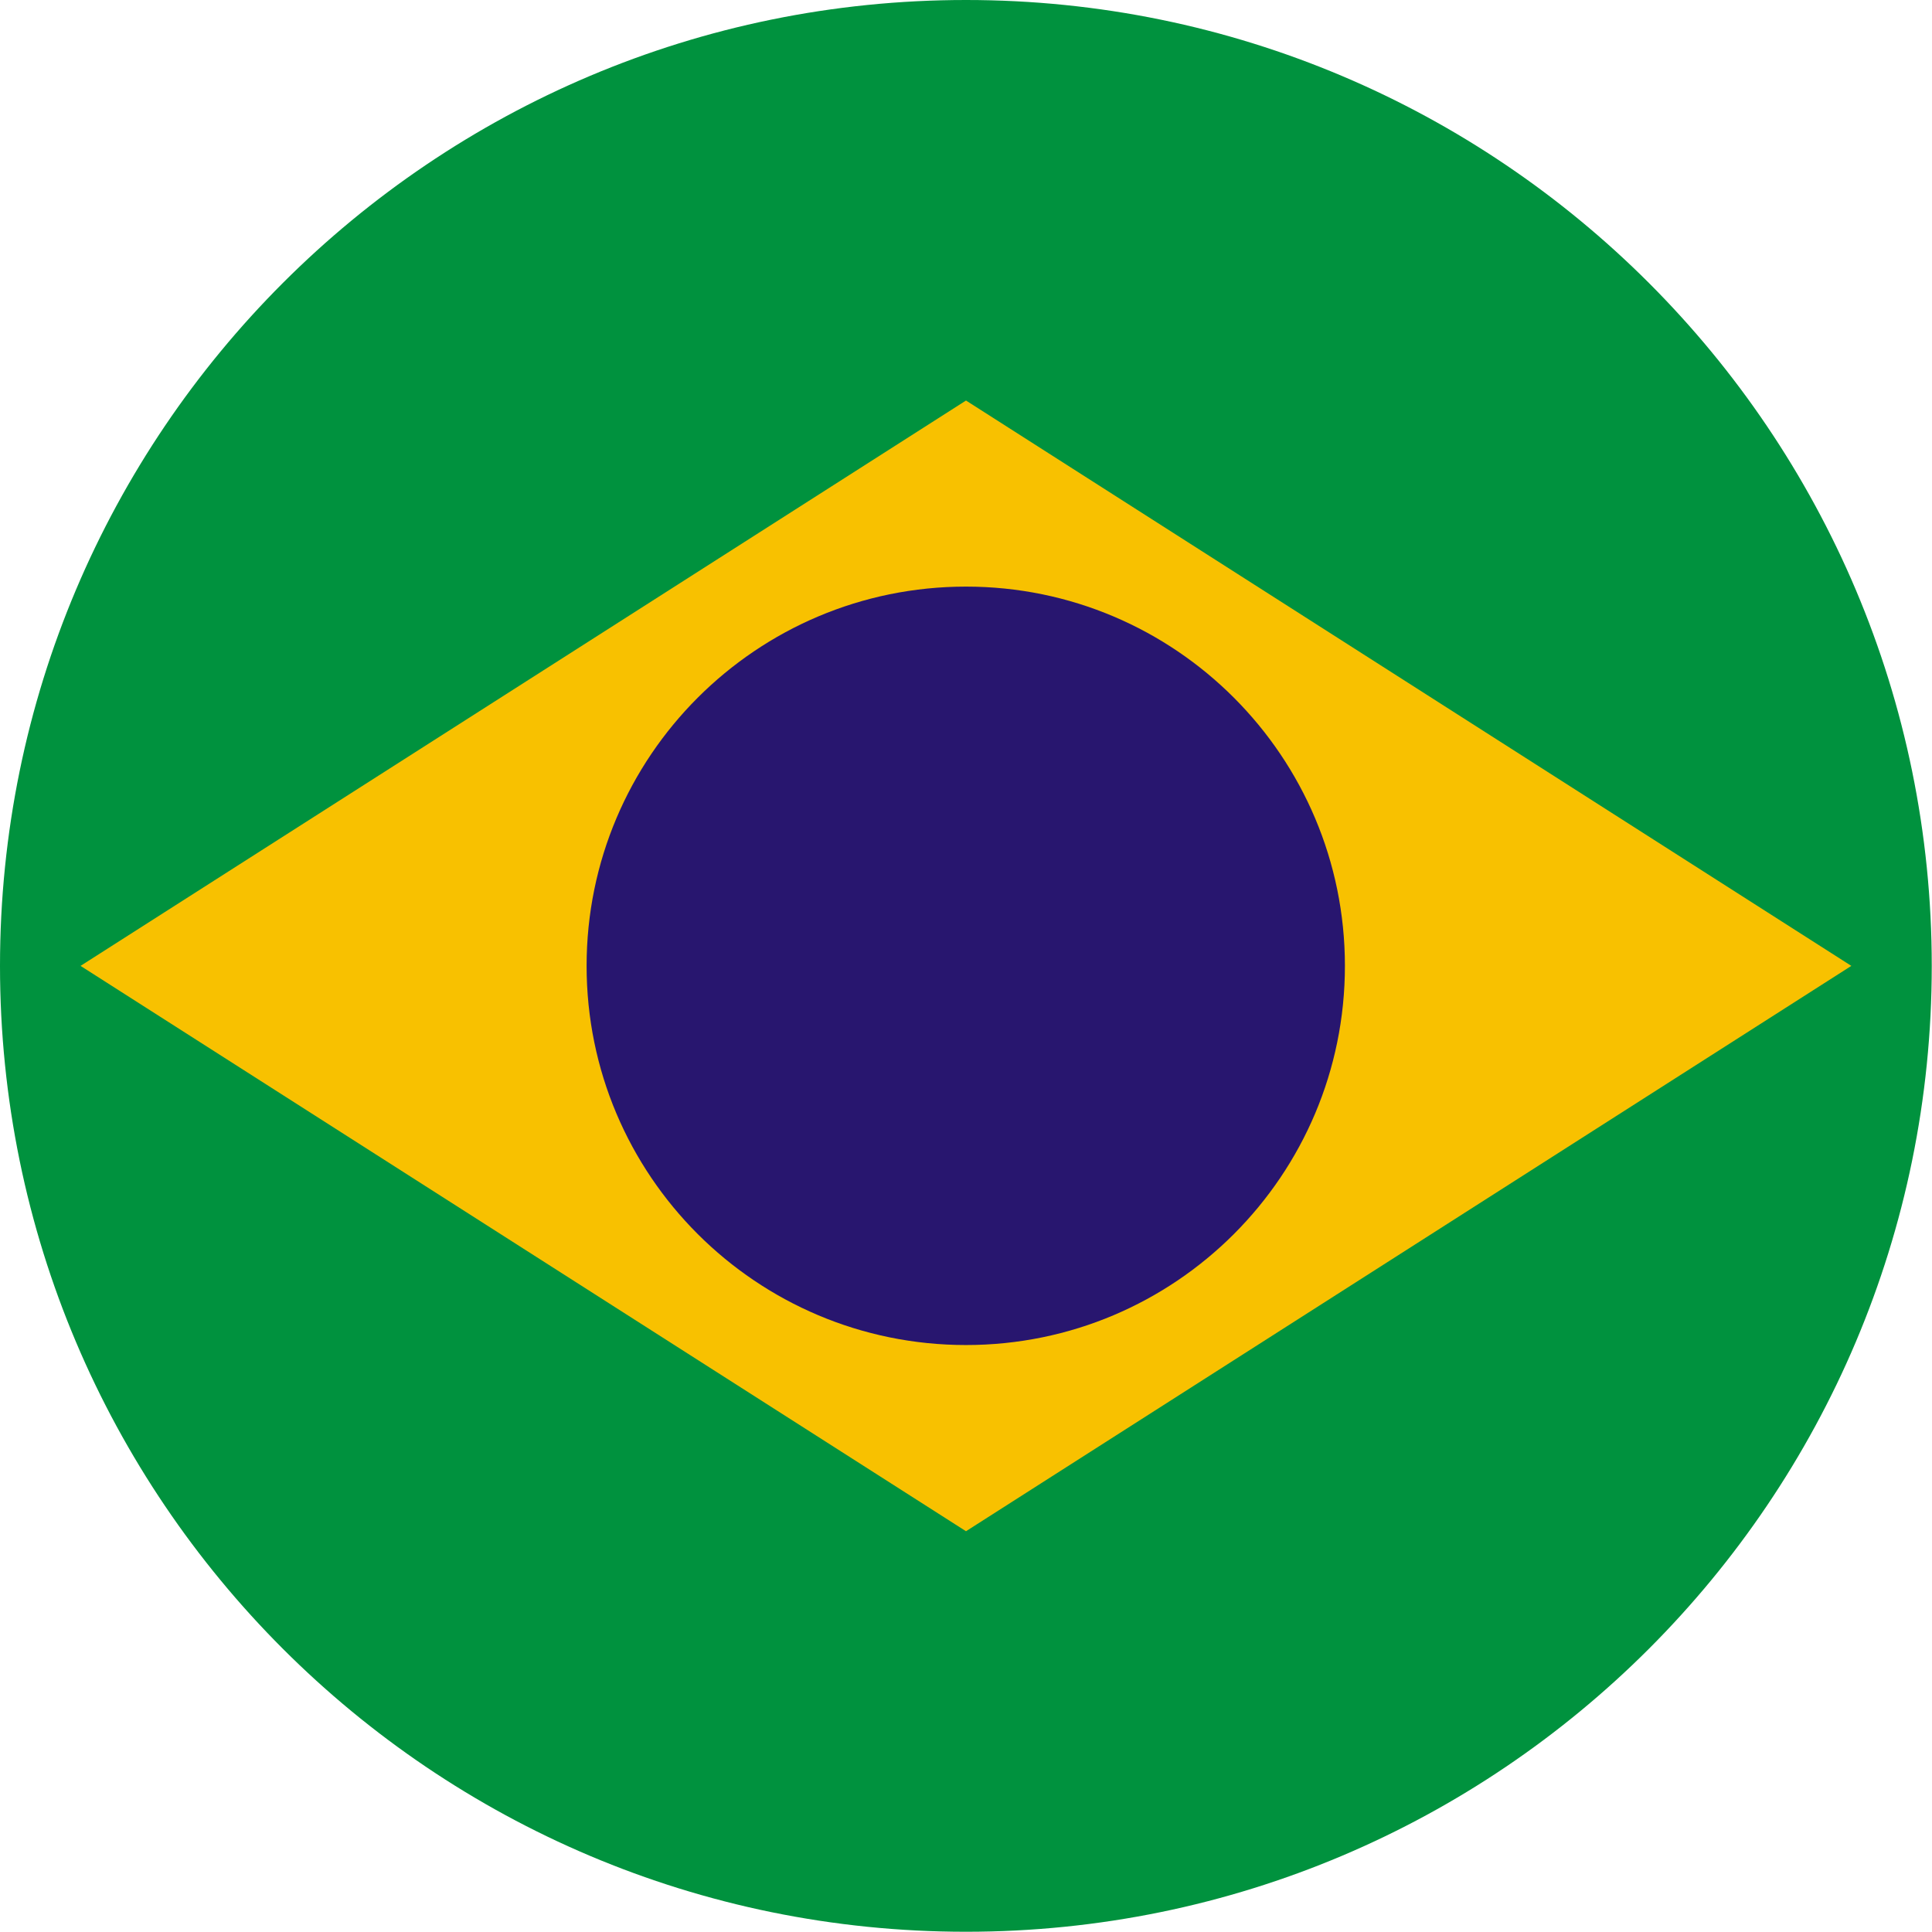
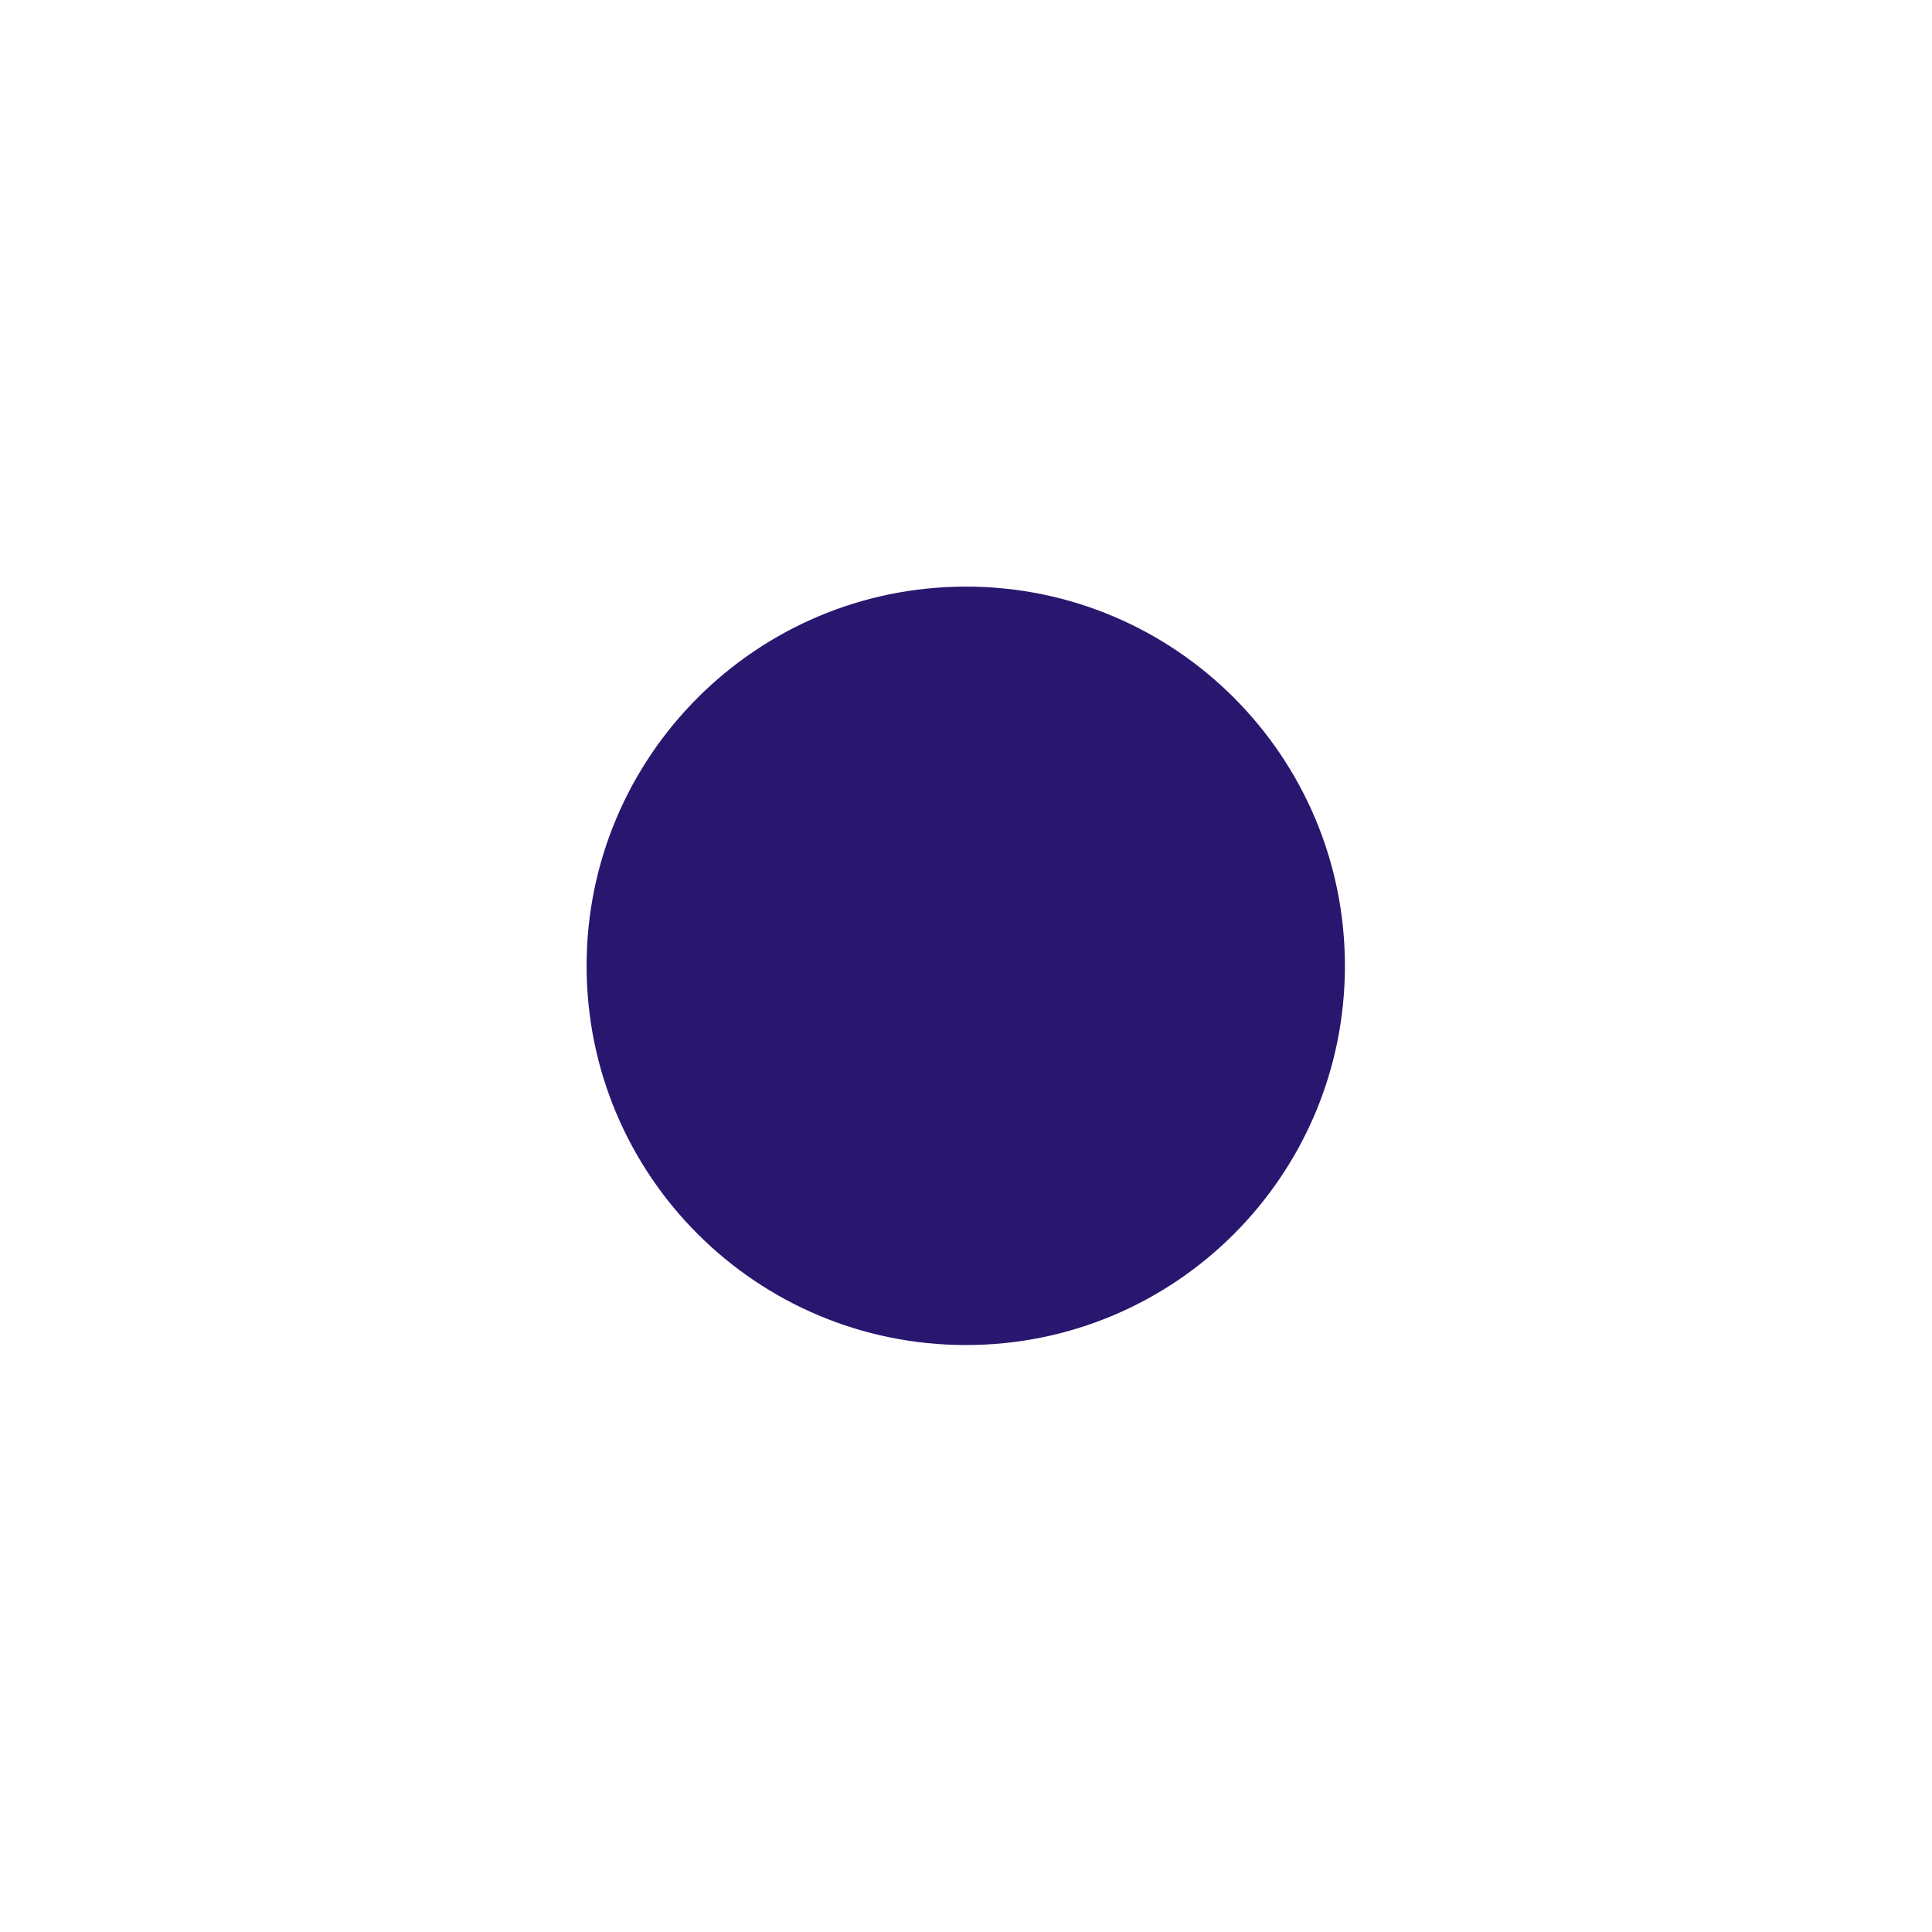
<svg xmlns="http://www.w3.org/2000/svg" width="16" height="16" viewBox="0 0 16 16" fill="none">
-   <path fill-rule="evenodd" clip-rule="evenodd" d="M15.998 7.999C15.998 12.416 12.417 15.998 8 15.998C3.581 15.998 0 12.416 0 7.999C0 3.582 3.581 0 8 0C12.417 0 15.998 3.582 15.998 7.999" fill="#00923E" />
-   <path fill-rule="evenodd" clip-rule="evenodd" d="M0.667 7.999L8 12.681L15.332 7.999L8 3.317L0.667 7.999Z" fill="#F8C100" />
  <path fill-rule="evenodd" clip-rule="evenodd" d="M8 4.858C9.733 4.858 11.138 6.265 11.138 7.999C11.138 9.734 9.733 11.139 8 11.139C6.264 11.139 4.858 9.734 4.858 7.999C4.858 6.265 6.264 4.858 8 4.858" fill="#28166F" />
</svg>